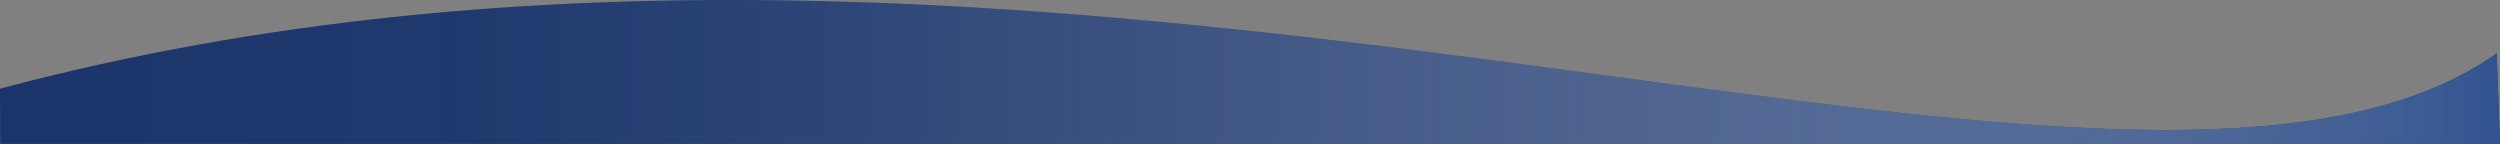
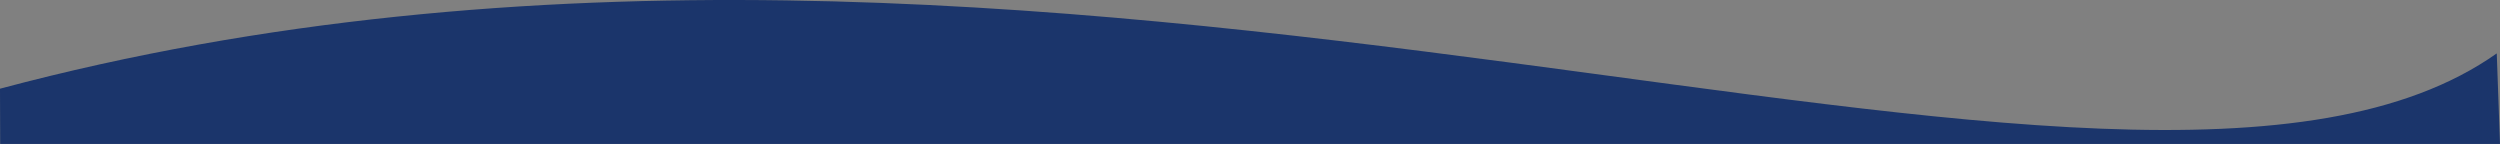
<svg xmlns="http://www.w3.org/2000/svg" id="Layer_1" data-name="Layer 1" viewBox="0 0 1923.1 110.74">
  <rect x="0" y="0" width="1923.1" height="110.74" fill="#808080" stroke="none" />
  <defs>
    <style>
      .cls-1 {
        fill: #102d69;
      }

      .cls-1, .cls-2 {
        opacity: .9;
      }

      .cls-2 {
        fill: url(#linear-gradient);
      }
    </style>
    <linearGradient id="linear-gradient" x1="0" y1="55.37" x2="1923.1" y2="55.37" gradientUnits="userSpaceOnUse">
      <stop offset="0" stop-color="#fff" stop-opacity="0" />
      <stop offset=".18" stop-color="#f9fafc" stop-opacity=".02" />
      <stop offset=".34" stop-color="#eaeef4" stop-opacity=".1" />
      <stop offset=".5" stop-color="#d0d8e6" stop-opacity=".23" />
      <stop offset=".66" stop-color="#acbbd3" stop-opacity=".4" />
      <stop offset=".81" stop-color="#7e94bb" stop-opacity=".63" />
      <stop offset=".96" stop-color="#46669d" stop-opacity=".91" />
      <stop offset="1" stop-color="#345794" />
    </linearGradient>
  </defs>
  <path class="cls-1" d="M.14,110.74h1922.96l-2.5-69.66C1638.03,240.78,816.09-149.28,0,68.23" />
-   <path class="cls-2" d="M.14,110.74h1922.96l-2.5-69.66C1638.03,240.78,816.09-149.28,0,68.23" />
</svg>